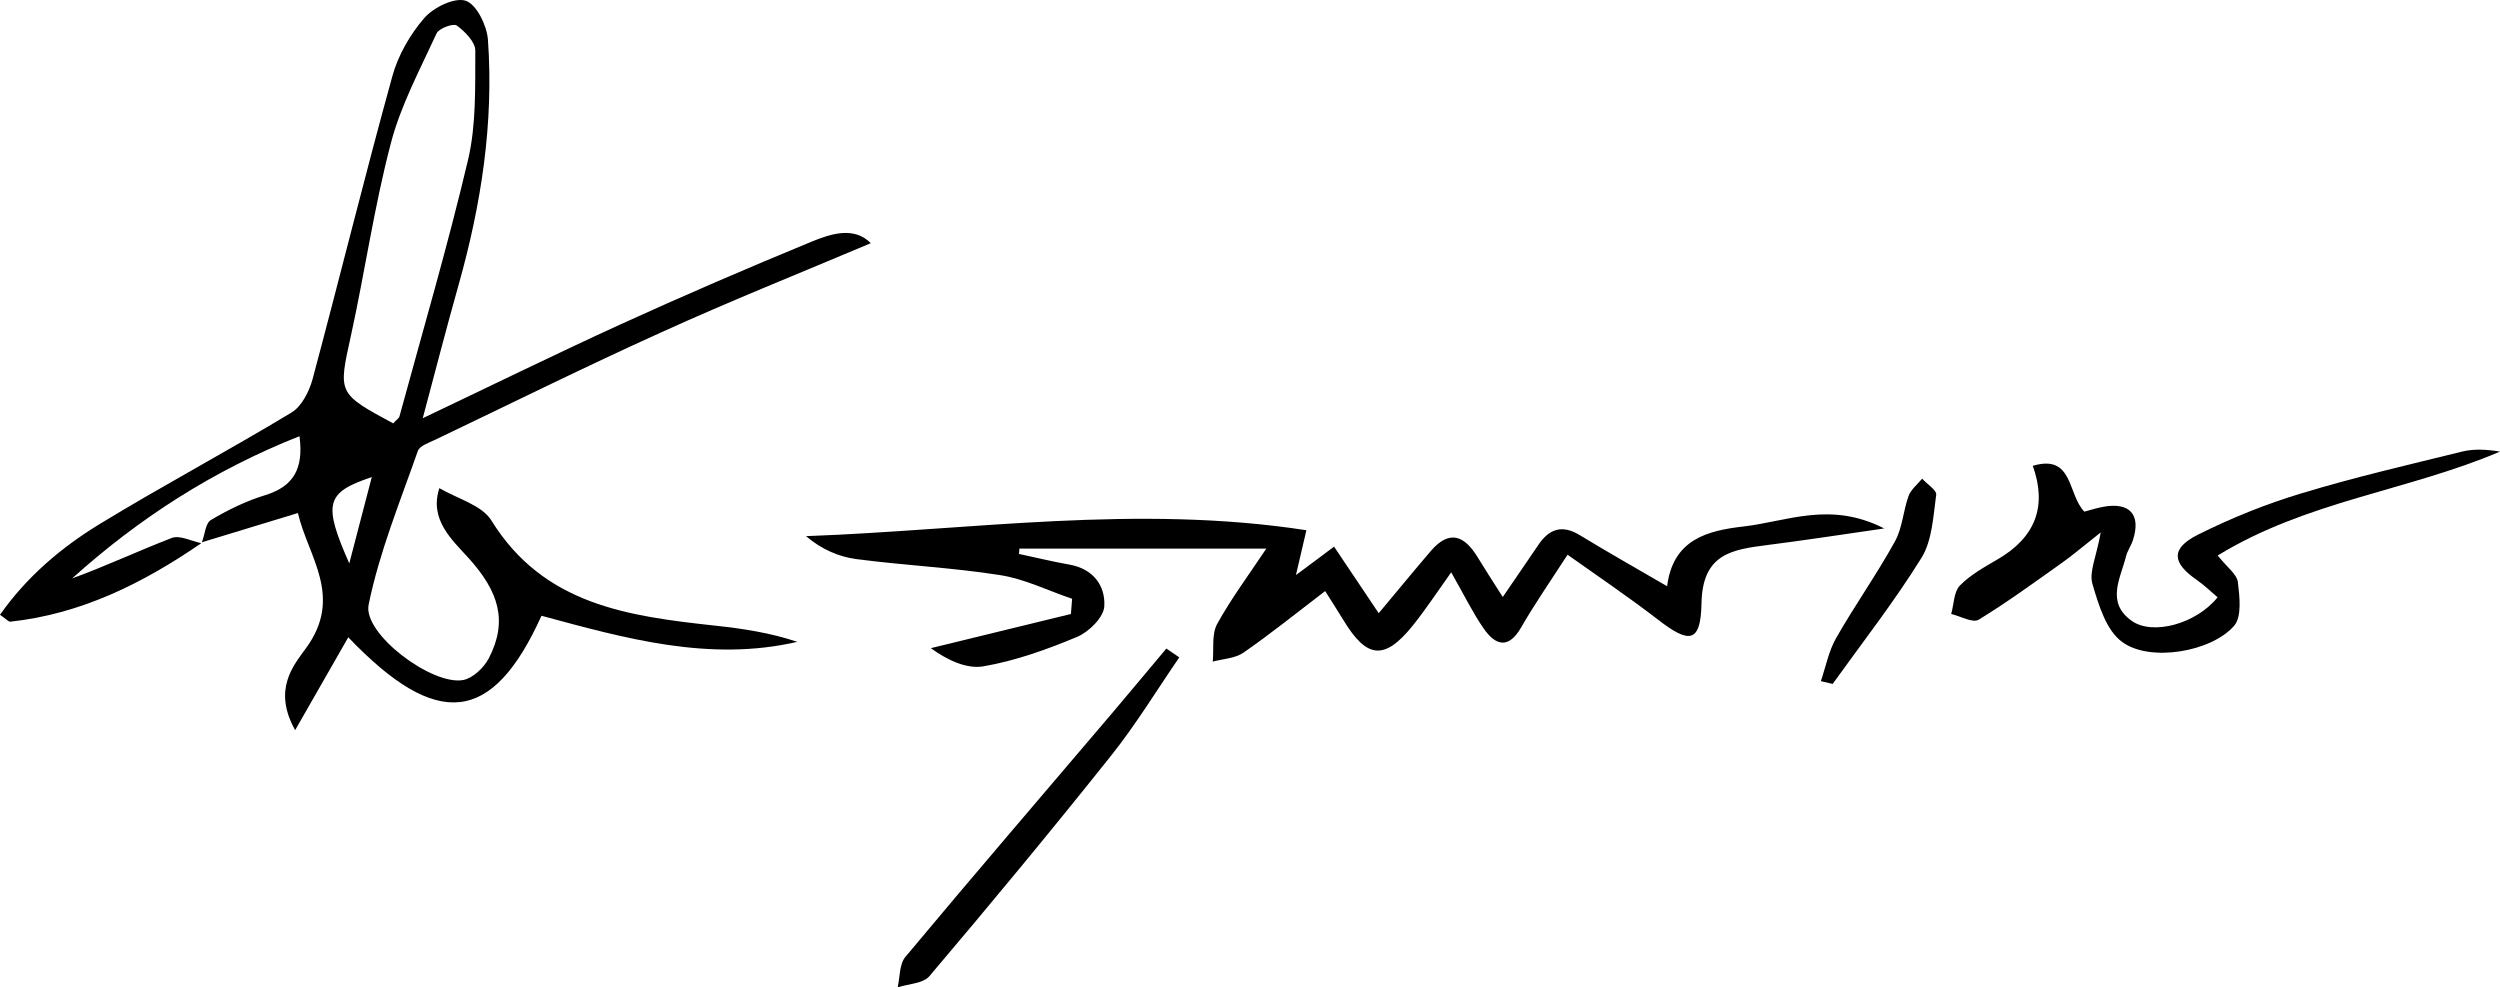
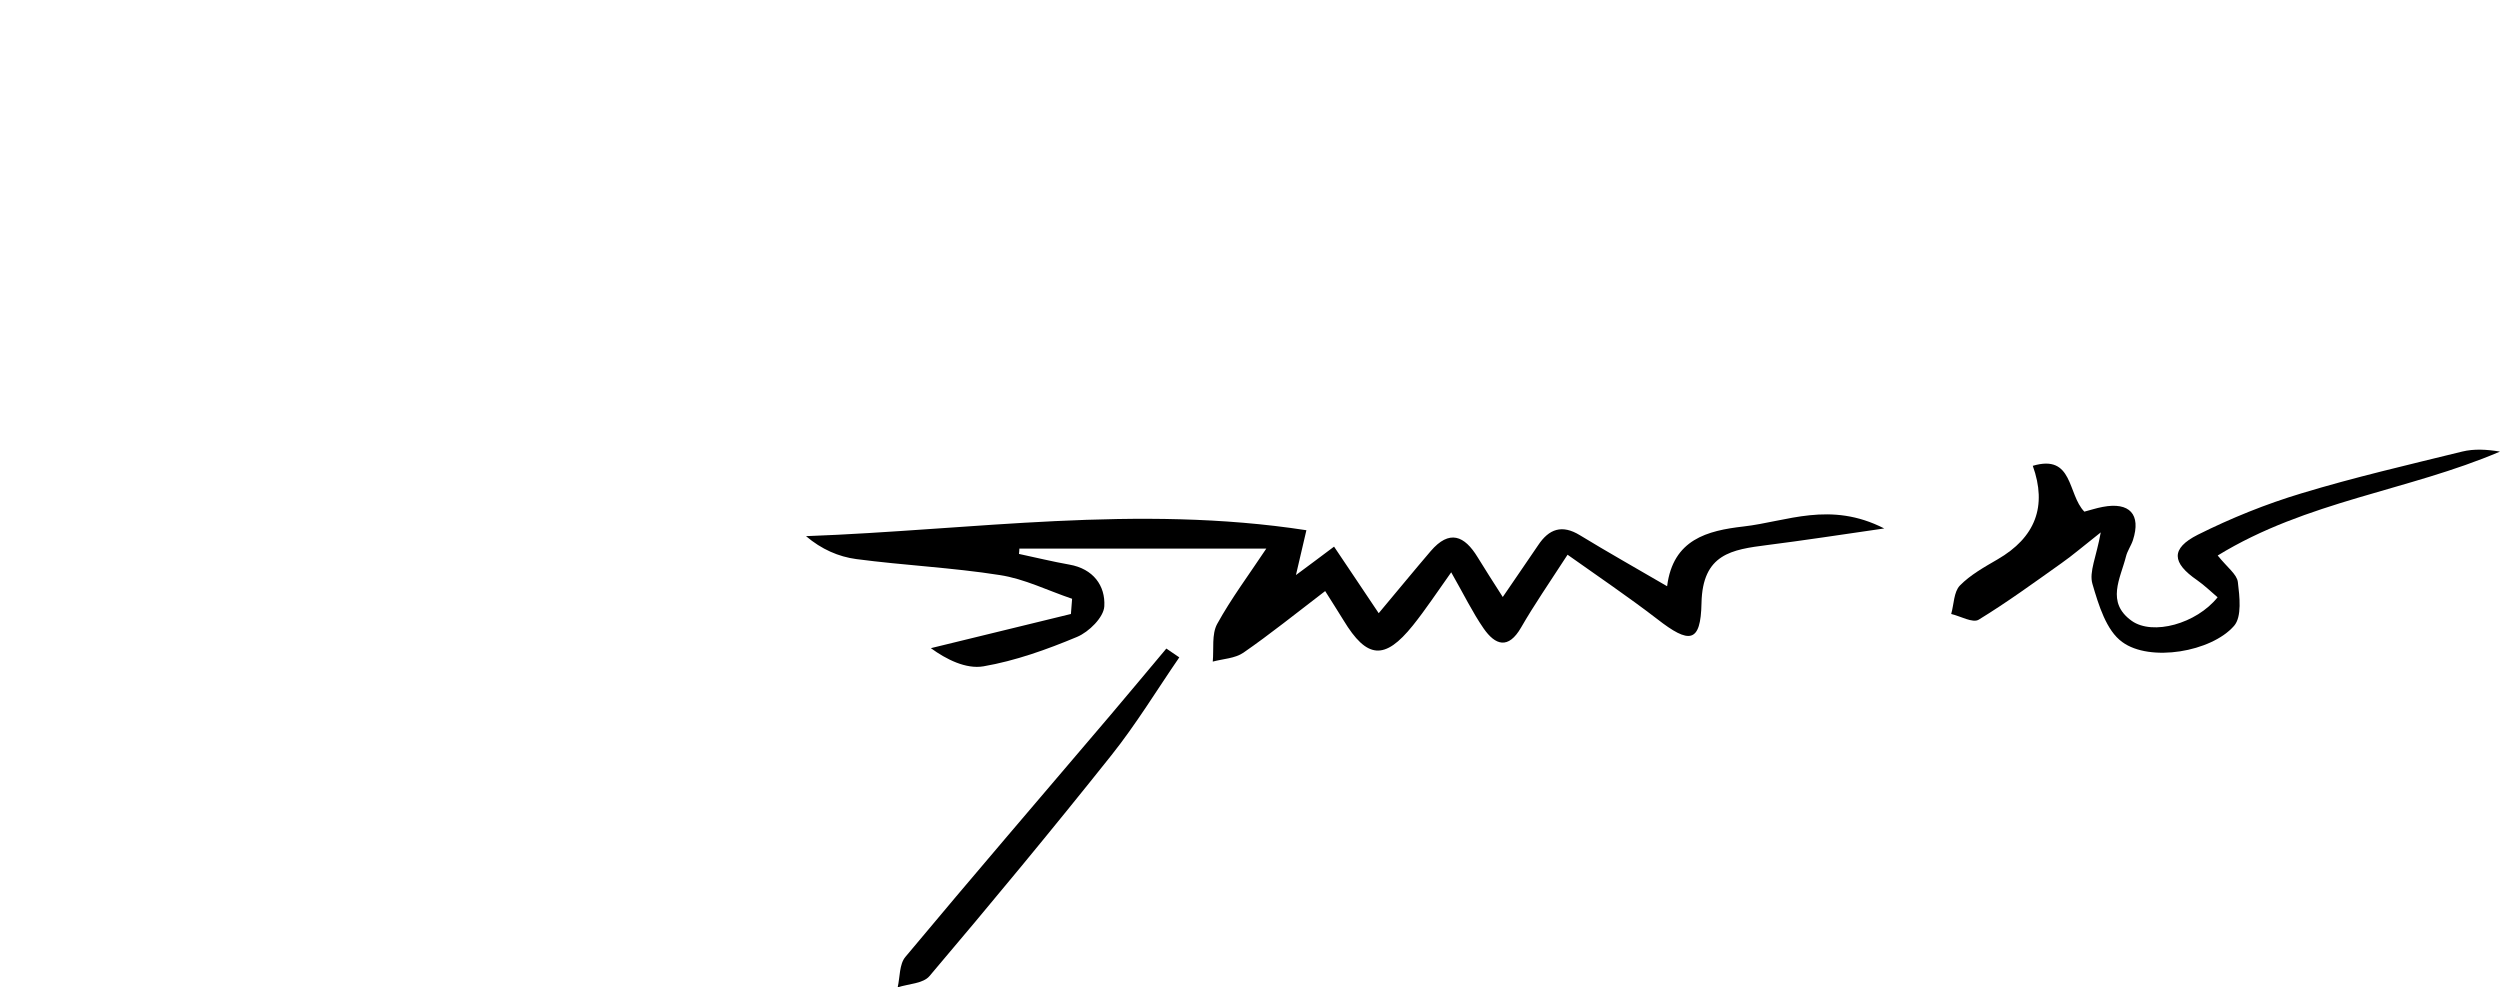
<svg xmlns="http://www.w3.org/2000/svg" id="Layer_1" data-name="Layer 1" viewBox="0 0 126.55 49.98">
  <defs>
    <style>
      .cls-1 {
        stroke-width: 0px;
      }
    </style>
  </defs>
-   <path class="cls-1" d="M10.17,27.51c-2.93,2.01-6.05,3.57-9.65,3.96-.09,0-.19-.12-.52-.35,1.35-1.92,3.09-3.4,5.04-4.59,3.2-1.95,6.51-3.71,9.72-5.65.51-.31.89-1.06,1.06-1.68,1.37-5.11,2.63-10.24,4.04-15.34.29-1.06.9-2.12,1.62-2.95.47-.54,1.54-1.06,2.1-.87.55.19,1.07,1.26,1.12,1.98.3,4.21-.34,8.33-1.48,12.38-.61,2.16-1.17,4.33-1.82,6.77,3.49-1.66,6.73-3.25,10.01-4.75,3.2-1.46,6.43-2.85,9.68-4.19,1-.41,2.15-.77,2.99.08-3.62,1.53-7.15,2.94-10.6,4.51-3.85,1.74-7.64,3.62-11.45,5.44-.32.15-.79.31-.88.57-.9,2.57-1.95,5.13-2.49,7.78-.3,1.48,3.24,4.12,4.8,3.81.49-.1,1.03-.62,1.28-1.09.98-1.89.51-3.38-1.01-5.07-.85-.94-2.01-1.95-1.49-3.55.9.53,2.14.85,2.63,1.63,2.65,4.29,6.94,4.85,11.33,5.33,1.4.15,2.79.36,4.16.82-4.46,1.03-8.73-.18-12.95-1.32-2.49,5.51-5.29,5.78-9.78,1.09-.82,1.44-1.65,2.88-2.69,4.7-1.15-2.06-.08-3.28.55-4.15,1.91-2.61.1-4.64-.41-6.84-1.75.53-3.3,1.01-4.86,1.48.15-.39.18-.97.46-1.13.86-.51,1.78-.96,2.73-1.25,1.44-.44,1.97-1.33,1.75-2.99-4.37,1.73-8.13,4.16-11.51,7.2,1.73-.63,3.36-1.4,5.05-2.05.4-.15.98.16,1.47.26ZM19.91,21.42c.16-.17.28-.24.31-.34,1.18-4.33,2.45-8.65,3.48-13.02.41-1.77.35-3.66.36-5.5,0-.44-.53-.97-.94-1.27-.17-.12-.9.14-1.02.4-.84,1.83-1.82,3.65-2.32,5.58-.84,3.2-1.31,6.5-2.02,9.74-.64,2.91-.68,2.9,2.16,4.43ZM17.68,28.52c.44-1.68.76-2.92,1.14-4.37-2.33.78-2.48,1.33-1.14,4.37Z" />
  <path class="cls-1" d="M84.39,29.67c.3-2.37,2.04-2.81,3.87-3.02,2.19-.25,4.38-1.3,7.12.1-2.28.33-4.1.61-5.92.84-1.79.23-3.28.44-3.33,2.94-.04,2.03-.61,2.08-2.25.8-1.47-1.13-3.01-2.17-4.53-3.25-.96,1.48-1.7,2.55-2.35,3.68-.65,1.13-1.31.9-1.9.05-.56-.81-1-1.72-1.64-2.84-.72,1.01-1.29,1.88-1.94,2.69-1.43,1.78-2.33,1.69-3.51-.26-.3-.49-.61-.97-.93-1.48-1.48,1.13-2.78,2.18-4.14,3.12-.42.29-1.03.31-1.55.45.06-.64-.06-1.38.22-1.9.71-1.29,1.6-2.48,2.49-3.82h-12.5c0,.09-.01.18-.02.27.85.18,1.7.39,2.55.54,1.21.21,1.83,1.07,1.77,2.11-.03.56-.78,1.3-1.38,1.55-1.53.64-3.12,1.21-4.74,1.49-.88.15-1.88-.35-2.66-.92,2.36-.58,4.73-1.15,7.09-1.73.02-.26.04-.51.06-.77-1.22-.41-2.41-1.01-3.66-1.2-2.41-.38-4.85-.49-7.27-.81-.89-.12-1.75-.49-2.54-1.16,8.43-.31,16.76-1.62,25.33-.3-.18.76-.33,1.42-.53,2.27.71-.53,1.27-.94,1.93-1.44.76,1.14,1.47,2.18,2.26,3.37.99-1.18,1.8-2.17,2.63-3.14.95-1.11,1.71-.79,2.38.31.37.6.75,1.2,1.27,2.01.67-.99,1.24-1.8,1.79-2.62.55-.83,1.21-1.06,2.11-.51,1.41.86,2.85,1.67,4.41,2.58Z" />
-   <path class="cls-1" d="M112.26,30.24c-.34-.29-.67-.61-1.04-.87-1.28-.88-1.35-1.6.03-2.3,1.68-.84,3.46-1.56,5.26-2.1,2.67-.81,5.4-1.44,8.12-2.11.61-.15,1.26-.11,1.92,0-4.63,1.98-9.79,2.5-14.29,5.26.49.61.97.95,1.02,1.34.09.74.21,1.76-.19,2.22-1.15,1.32-4.26,1.85-5.66.82-.81-.58-1.2-1.88-1.51-2.94-.18-.61.2-1.37.42-2.61-.89.7-1.42,1.16-1.99,1.56-1.38.98-2.75,1.98-4.19,2.86-.3.18-.92-.18-1.39-.29.14-.49.13-1.12.44-1.44.53-.54,1.23-.93,1.9-1.32q2.89-1.67,1.79-4.74c2.06-.61,1.75,1.44,2.61,2.32.28-.07.6-.18.93-.24,1.36-.26,1.95.38,1.53,1.68-.09.28-.28.54-.35.82-.28,1.12-1.03,2.33.29,3.27,1.06.75,3.27.15,4.35-1.2Z" />
+   <path class="cls-1" d="M112.26,30.24c-.34-.29-.67-.61-1.04-.87-1.28-.88-1.35-1.6.03-2.3,1.68-.84,3.46-1.56,5.26-2.1,2.67-.81,5.4-1.44,8.12-2.11.61-.15,1.26-.11,1.92,0-4.63,1.98-9.79,2.5-14.29,5.26.49.61.97.95,1.02,1.34.09.74.21,1.76-.19,2.22-1.15,1.32-4.26,1.85-5.66.82-.81-.58-1.2-1.88-1.51-2.94-.18-.61.2-1.37.42-2.61-.89.7-1.42,1.16-1.99,1.56-1.38.98-2.75,1.98-4.19,2.86-.3.18-.92-.18-1.39-.29.14-.49.13-1.12.44-1.44.53-.54,1.23-.93,1.9-1.32q2.89-1.67,1.79-4.74c2.06-.61,1.75,1.44,2.61,2.32.28-.07.6-.18.93-.24,1.36-.26,1.95.38,1.53,1.68-.09.28-.28.54-.35.82-.28,1.12-1.03,2.33.29,3.27,1.06.75,3.27.15,4.35-1.2" />
  <path class="cls-1" d="M59.7,33.27c-1.14,1.66-2.19,3.39-3.44,4.96-3.01,3.78-6.09,7.5-9.21,11.18-.32.38-1.06.39-1.61.57.12-.52.08-1.17.39-1.54,3.43-4.11,6.92-8.17,10.38-12.24.95-1.12,1.89-2.25,2.83-3.37.22.15.44.3.66.45Z" />
-   <path class="cls-1" d="M92.17,34.49c.25-.74.4-1.54.78-2.2.94-1.65,2.05-3.21,2.97-4.88.38-.68.42-1.55.69-2.3.12-.33.45-.59.69-.88.25.28.75.59.71.82-.15,1.08-.2,2.3-.74,3.18-1.37,2.21-2.98,4.27-4.5,6.39-.2-.05-.4-.09-.6-.14Z" />
</svg>